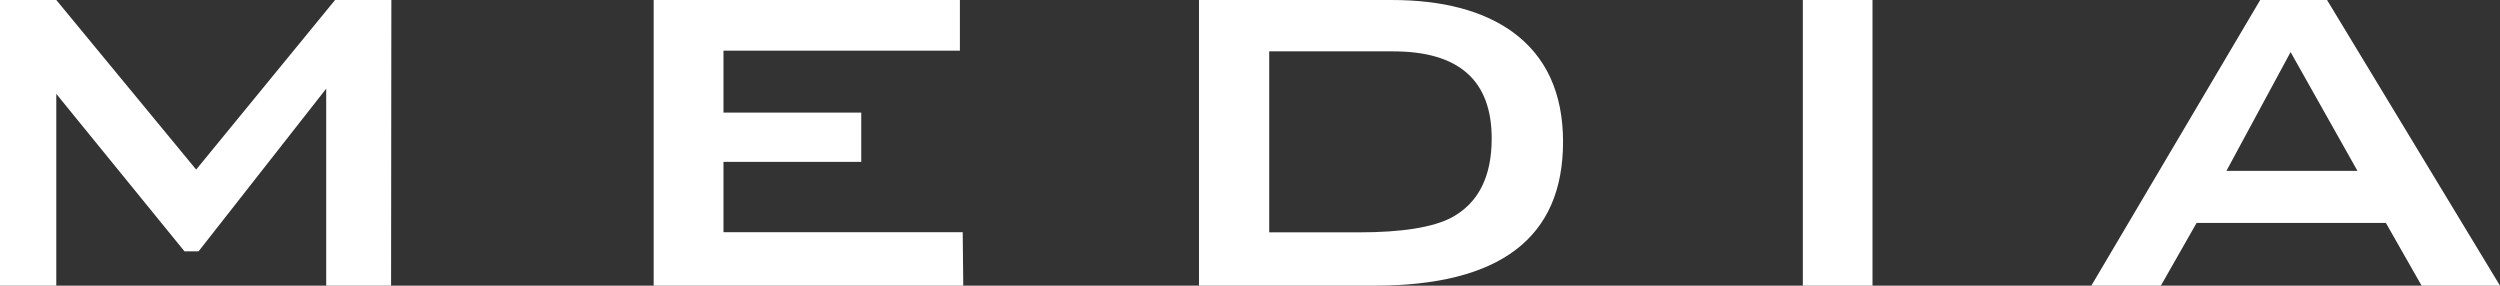
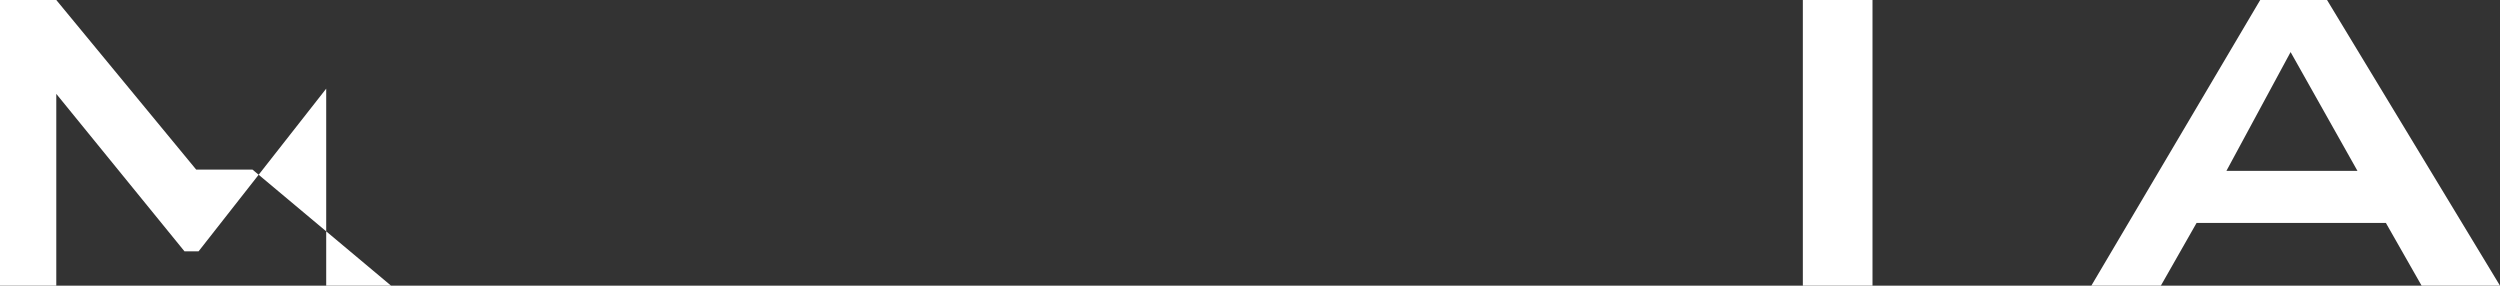
<svg xmlns="http://www.w3.org/2000/svg" viewBox="0 0 177.65 20.3">
  <rect x="0" y="0" width="177.65" height="20.3" fill="#333333" stroke="none" />
  <defs>
    <style>.cls-1{fill:#fff;}</style>
  </defs>
  <g id="レイヤー_2" data-name="レイヤー 2">
    <g id="レイヤー_1-2" data-name="レイヤー 1">
-       <path class="cls-1" d="M27.79,20.3H23.18v-14L14.11,17.86h-1L4,6.67V20.3H0V0H4l9.94,12.05L23.81,0h4Z" />
-       <path class="cls-1" d="M68.45,20.3h-22V0H68.21V3.6H51.41V8H61.2v3.5H51.41v5h17Z" />
-       <path class="cls-1" d="M111.07,10.08q0,10.23-13.44,10.22H85.2V0H98.88q5.43,0,8.59,2.26C109.87,4,111.07,6.62,111.07,10.08ZM106,9.84q0-6.19-7-6.19H90.19V16.51h6.39q4.56,0,6.57-1.05Q106,13.92,106,9.84Z" />
+       <path class="cls-1" d="M27.79,20.3H23.18v-14L14.11,17.86h-1L4,6.67V20.3H0V0H4l9.94,12.05h4Z" />
      <path class="cls-1" d="M133.06,20.3h-4.95V0h4.95Z" />
      <path class="cls-1" d="M177.65,20.3h-5.57l-2.54-4.46H156.09l-2.54,4.46h-4.94l12-20.3h4.75Zm-10.13-8.16L162.77,3.7l-4.56,8.44Z" />
    </g>
  </g>
</svg>